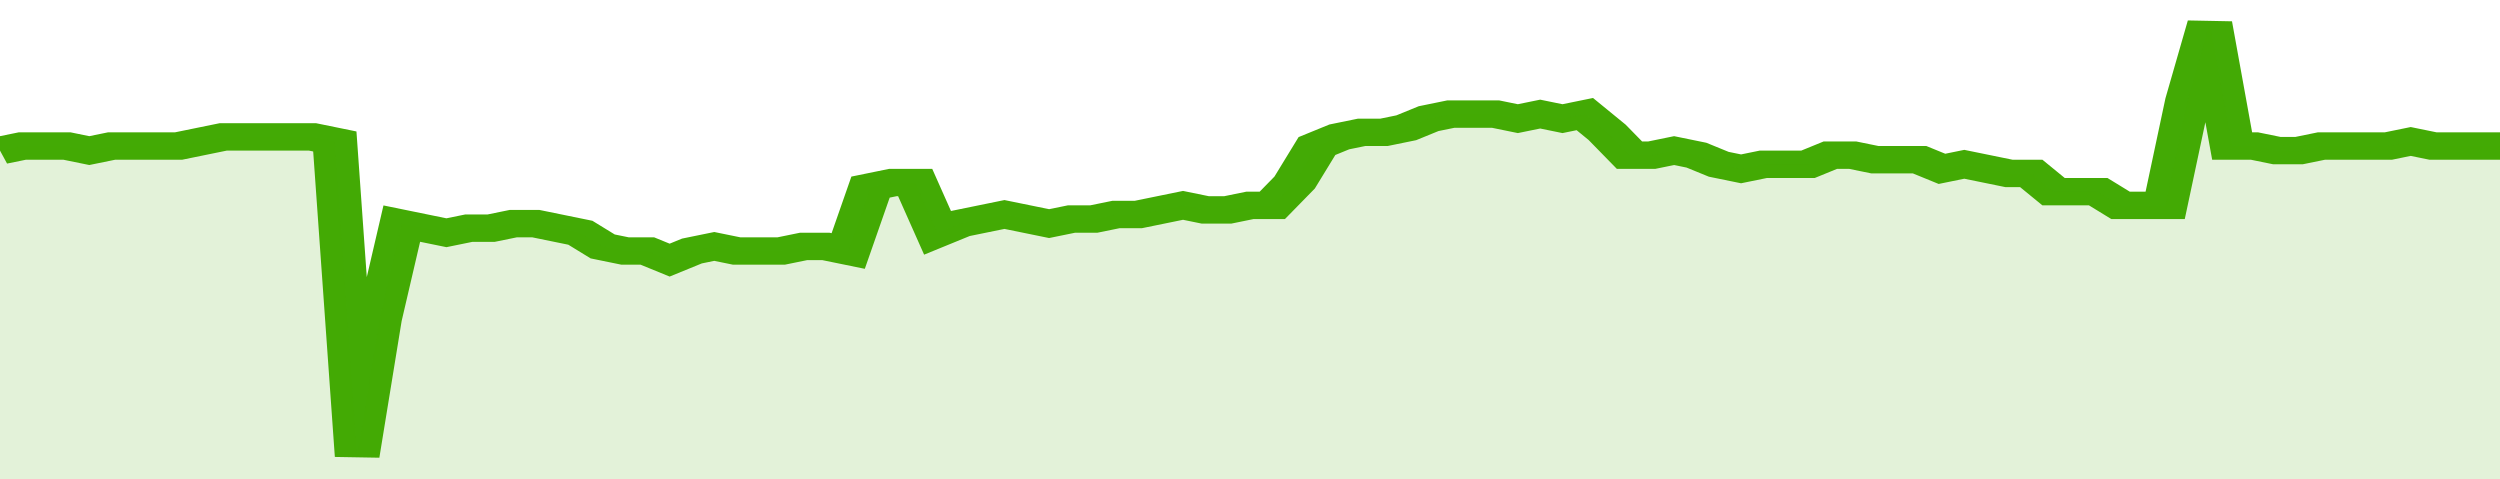
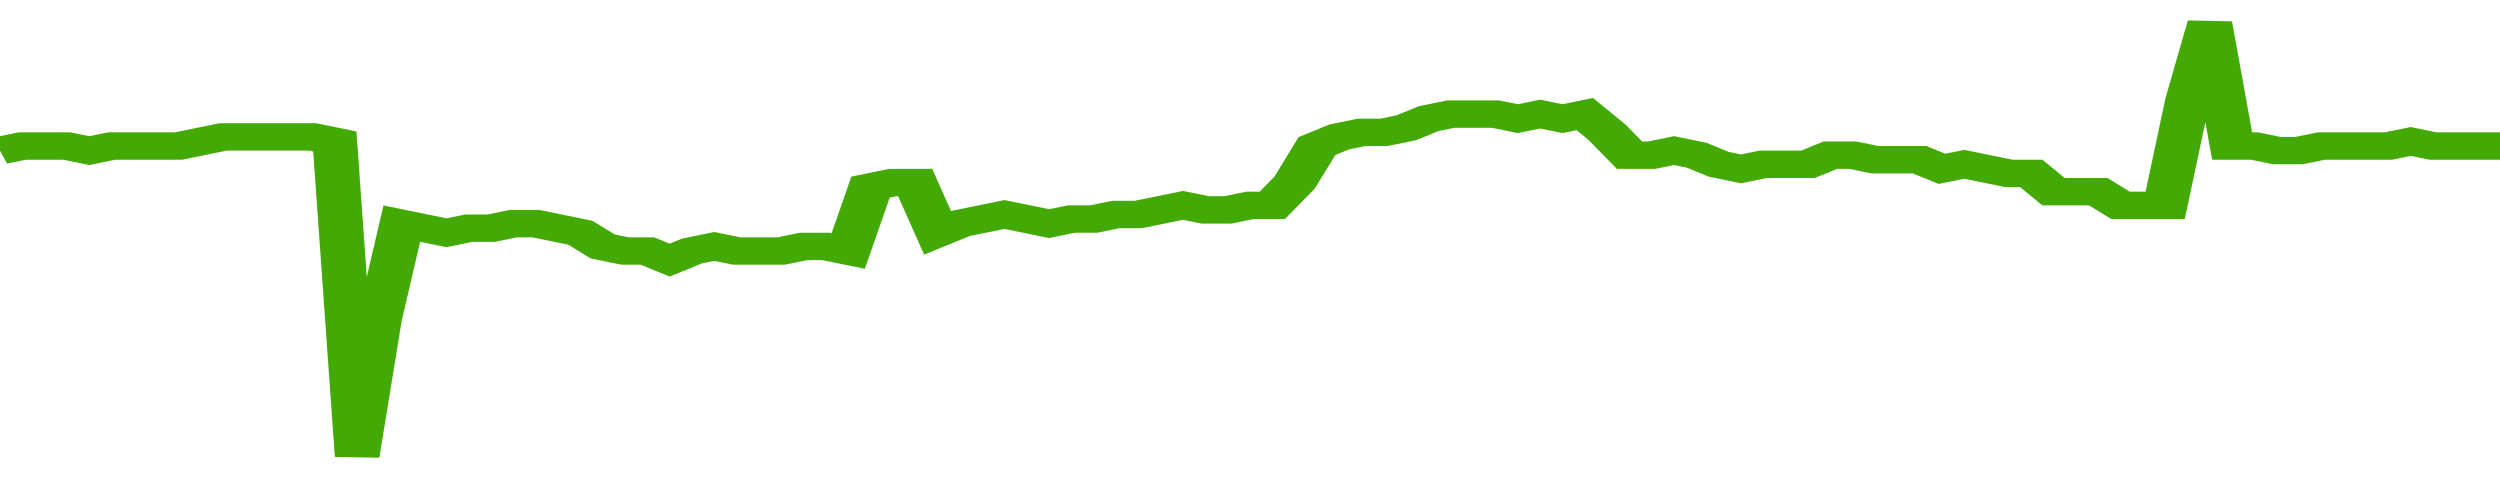
<svg xmlns="http://www.w3.org/2000/svg" viewBox="0 0 336 105" width="120" height="23" preserveAspectRatio="none">
  <polyline fill="none" stroke="#43AA05" stroke-width="6" points="0, 33 3, 32 6, 32 9, 32 12, 33 15, 32 18, 32 21, 32 24, 32 27, 31 30, 30 33, 30 36, 30 39, 30 42, 30 45, 31 48, 100 51, 70 54, 49 57, 50 60, 51 63, 50 66, 50 69, 49 72, 49 75, 50 78, 51 81, 54 84, 55 87, 55 90, 57 93, 55 96, 54 99, 55 102, 55 105, 55 108, 54 111, 54 114, 55 117, 41 120, 40 123, 40 126, 51 129, 49 132, 48 135, 47 138, 48 141, 49 144, 48 147, 48 150, 47 153, 47 156, 46 159, 45 162, 46 165, 46 168, 45 171, 45 174, 40 177, 32 180, 30 183, 29 186, 29 189, 28 192, 26 195, 25 198, 25 201, 25 204, 26 207, 25 210, 26 213, 25 216, 29 219, 34 222, 34 225, 33 228, 34 231, 36 234, 37 237, 36 240, 36 243, 36 246, 34 249, 34 252, 35 255, 35 258, 35 261, 37 264, 36 267, 37 270, 38 273, 38 276, 42 279, 42 282, 42 285, 45 288, 45 291, 45 294, 22 297, 5 300, 32 303, 32 306, 33 309, 33 312, 32 315, 32 318, 32 321, 32 324, 31 327, 32 330, 32 333, 32 336, 32 336, 32 "> </polyline>
-   <polygon fill="#43AA05" opacity="0.15" points="0, 105 0, 33 3, 32 6, 32 9, 32 12, 33 15, 32 18, 32 21, 32 24, 32 27, 31 30, 30 33, 30 36, 30 39, 30 42, 30 45, 31 48, 100 51, 70 54, 49 57, 50 60, 51 63, 50 66, 50 69, 49 72, 49 75, 50 78, 51 81, 54 84, 55 87, 55 90, 57 93, 55 96, 54 99, 55 102, 55 105, 55 108, 54 111, 54 114, 55 117, 41 120, 40 123, 40 126, 51 129, 49 132, 48 135, 47 138, 48 141, 49 144, 48 147, 48 150, 47 153, 47 156, 46 159, 45 162, 46 165, 46 168, 45 171, 45 174, 40 177, 32 180, 30 183, 29 186, 29 189, 28 192, 26 195, 25 198, 25 201, 25 204, 26 207, 25 210, 26 213, 25 216, 29 219, 34 222, 34 225, 33 228, 34 231, 36 234, 37 237, 36 240, 36 243, 36 246, 34 249, 34 252, 35 255, 35 258, 35 261, 37 264, 36 267, 37 270, 38 273, 38 276, 42 279, 42 282, 42 285, 45 288, 45 291, 45 294, 22 297, 5 300, 32 303, 32 306, 33 309, 33 312, 32 315, 32 318, 32 321, 32 324, 31 327, 32 330, 32 333, 32 336, 32 336, 105 " />
</svg>